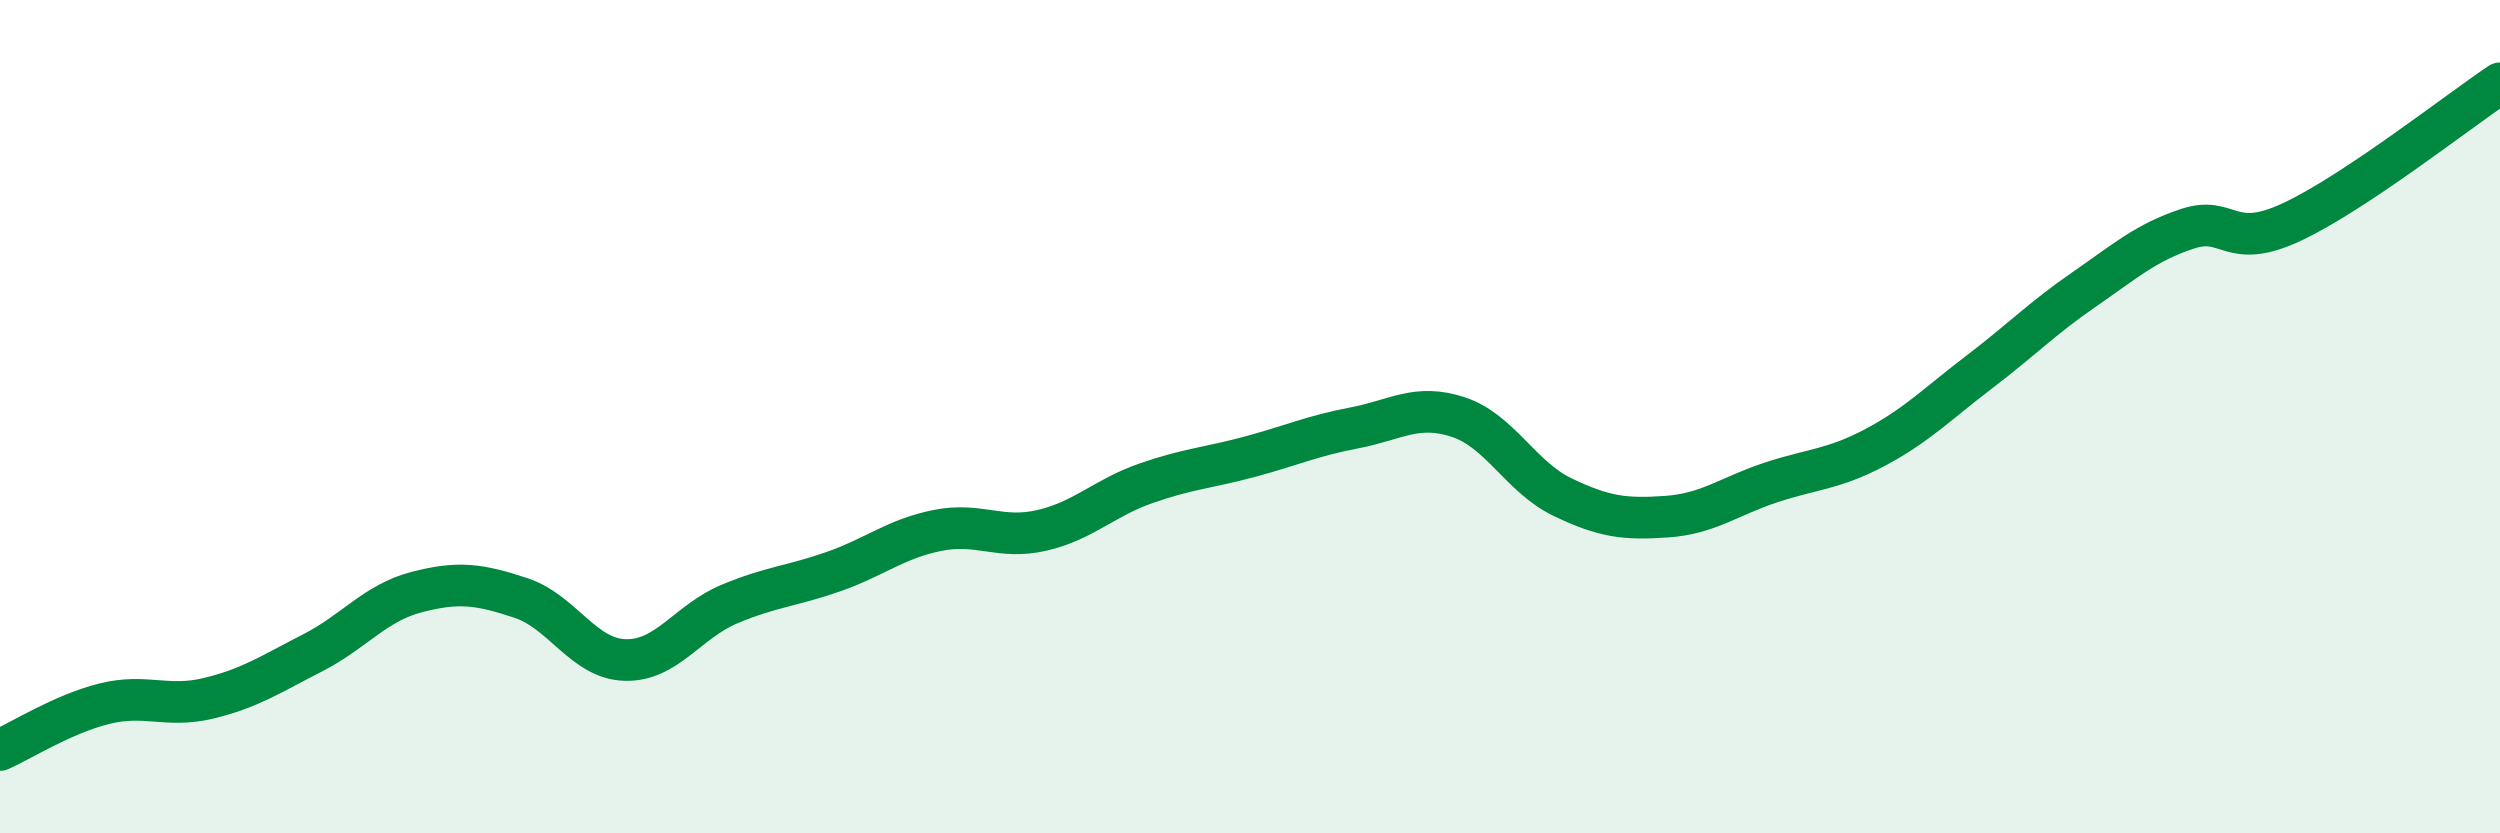
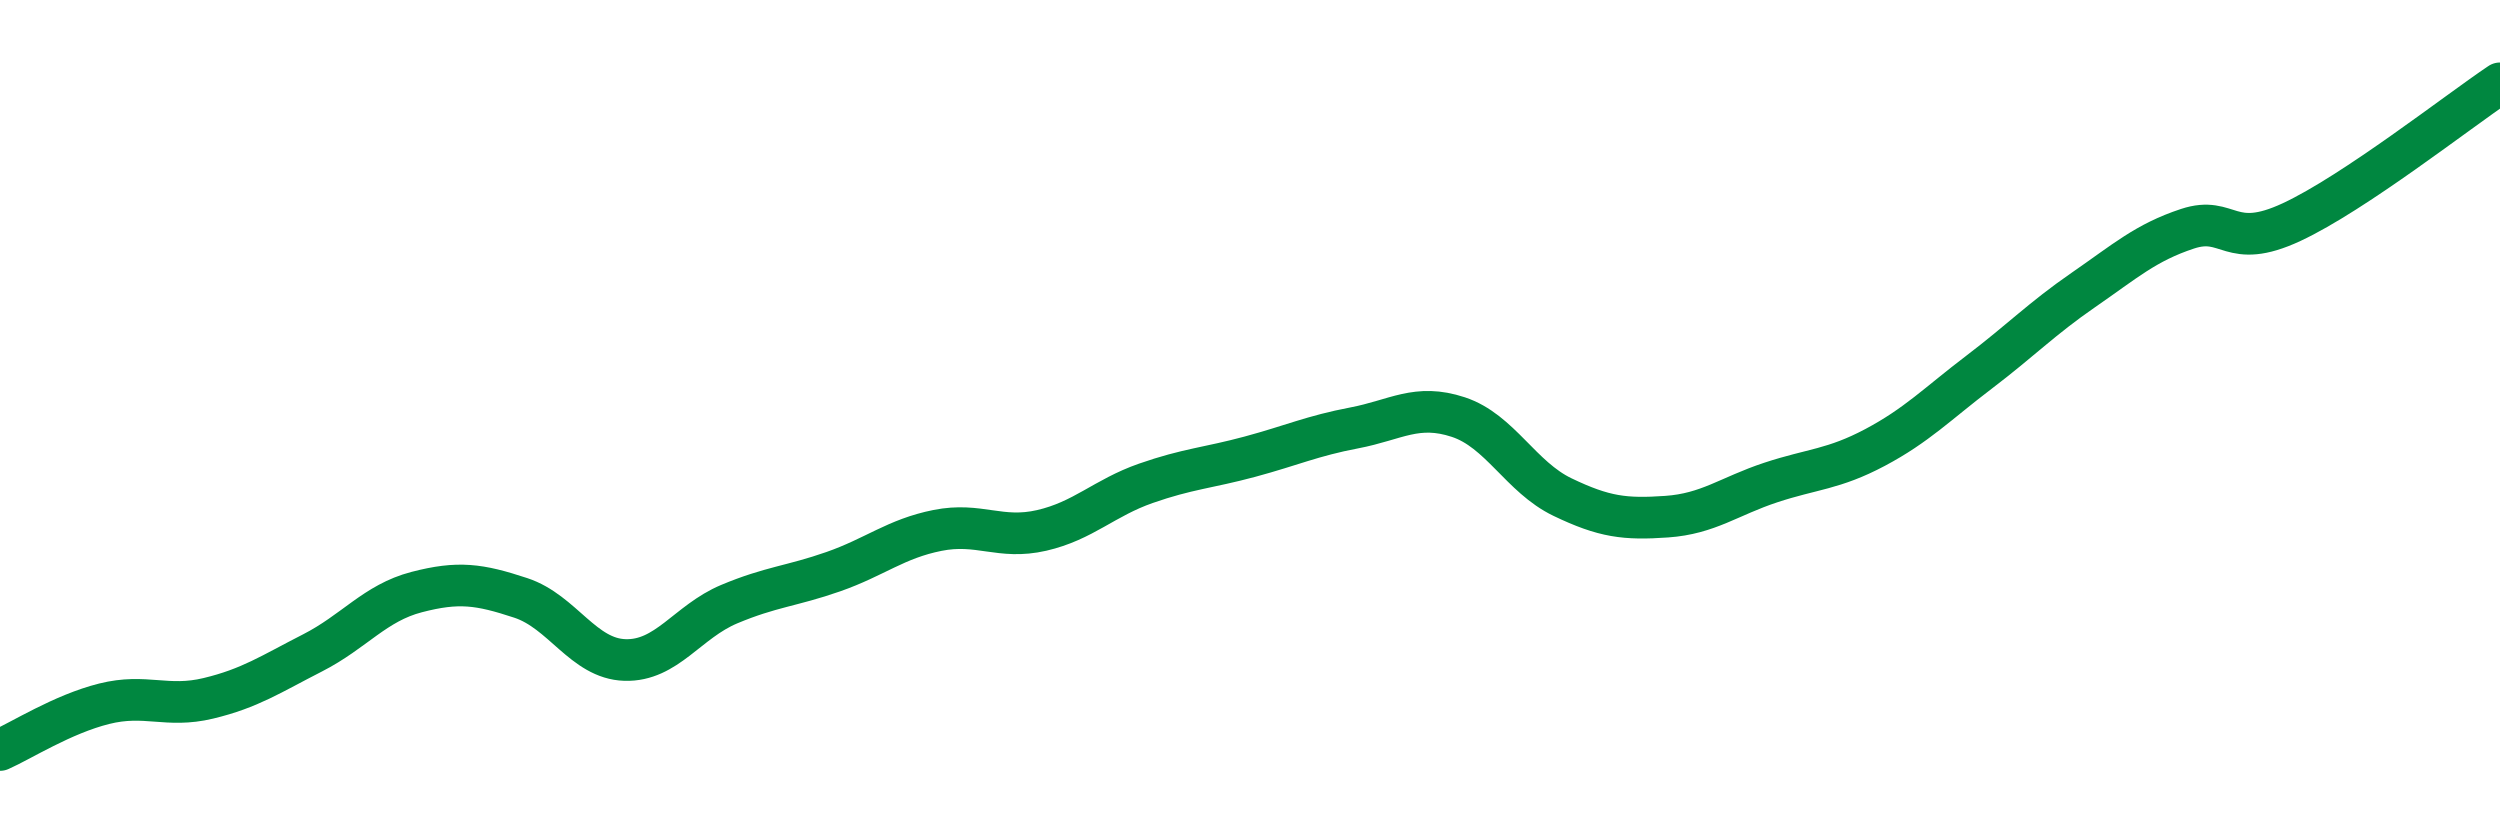
<svg xmlns="http://www.w3.org/2000/svg" width="60" height="20" viewBox="0 0 60 20">
-   <path d="M 0,18 C 0.5,17.78 1.5,17.14 2.5,16.89 C 3.5,16.64 4,17 5,16.76 C 6,16.52 6.5,16.18 7.5,15.67 C 8.5,15.16 9,14.47 10,14.21 C 11,13.95 11.5,14.02 12.5,14.35 C 13.5,14.68 14,15.81 15,15.84 C 16,15.87 16.5,14.92 17.5,14.5 C 18.5,14.08 19,14.07 20,13.72 C 21,13.37 21.5,12.93 22.5,12.73 C 23.5,12.53 24,12.96 25,12.73 C 26,12.5 26.5,11.95 27.5,11.6 C 28.5,11.25 29,11.23 30,10.96 C 31,10.69 31.5,10.46 32.5,10.27 C 33.5,10.08 34,9.68 35,10.01 C 36,10.34 36.5,11.45 37.5,11.93 C 38.5,12.41 39,12.47 40,12.4 C 41,12.33 41.5,11.91 42.5,11.58 C 43.5,11.25 44,11.27 45,10.74 C 46,10.21 46.5,9.69 47.5,8.93 C 48.5,8.17 49,7.65 50,6.96 C 51,6.27 51.5,5.82 52.5,5.49 C 53.5,5.16 53.5,6.03 55,5.33 C 56.5,4.63 59,2.67 60,2L60 20L0 20Z" fill="#008740" opacity="0.1" stroke-linecap="round" stroke-linejoin="round" />
  <path d="M 0,18 C 0.5,17.78 1.5,17.14 2.5,16.89 C 3.5,16.64 4,17 5,16.76 C 6,16.52 6.5,16.18 7.5,15.67 C 8.5,15.16 9,14.47 10,14.21 C 11,13.95 11.5,14.02 12.5,14.35 C 13.5,14.68 14,15.81 15,15.84 C 16,15.87 16.5,14.92 17.5,14.5 C 18.5,14.08 19,14.07 20,13.72 C 21,13.37 21.5,12.93 22.5,12.73 C 23.5,12.53 24,12.96 25,12.73 C 26,12.5 26.5,11.95 27.5,11.6 C 28.5,11.25 29,11.23 30,10.96 C 31,10.69 31.5,10.46 32.5,10.27 C 33.5,10.08 34,9.68 35,10.01 C 36,10.34 36.5,11.45 37.5,11.93 C 38.5,12.41 39,12.47 40,12.4 C 41,12.33 41.5,11.91 42.5,11.58 C 43.5,11.25 44,11.27 45,10.74 C 46,10.21 46.5,9.69 47.5,8.93 C 48.5,8.17 49,7.65 50,6.96 C 51,6.27 51.5,5.82 52.5,5.49 C 53.5,5.16 53.5,6.03 55,5.33 C 56.5,4.63 59,2.67 60,2" stroke="#008740" stroke-width="1" fill="none" stroke-linecap="round" stroke-linejoin="round" />
</svg>